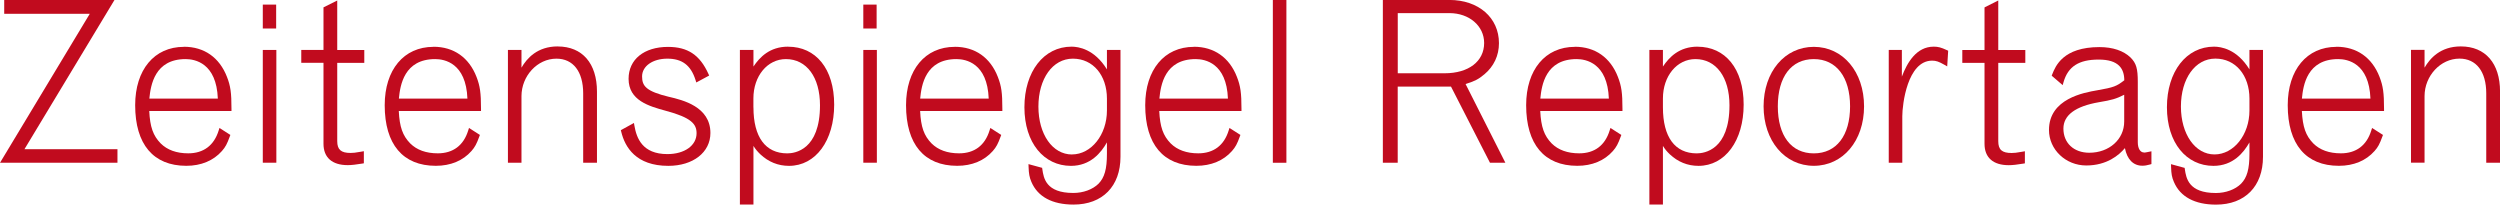
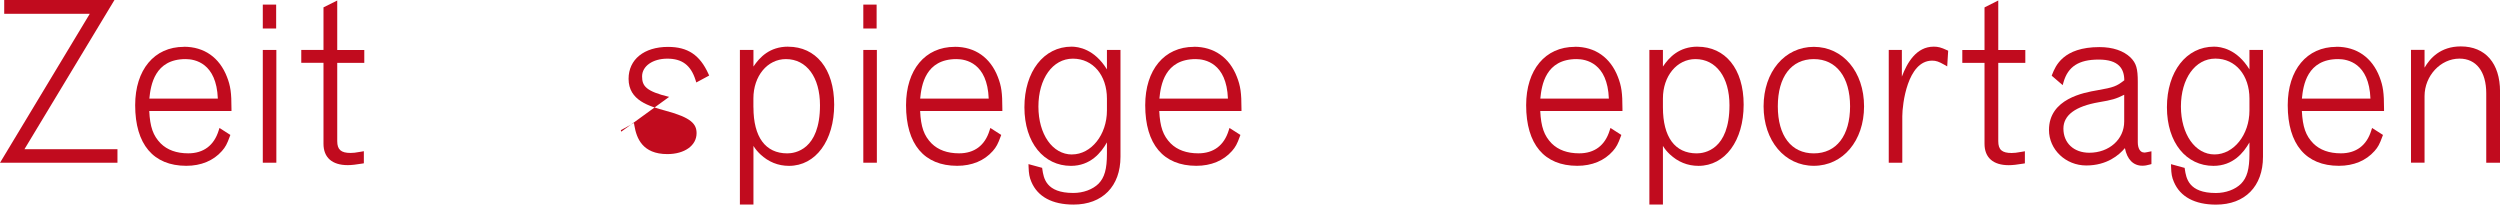
<svg xmlns="http://www.w3.org/2000/svg" viewBox="0 0 516.56 42.27">
  <g fill="#c10b1e">
-     <path d="m89.55 9.68c-6.11 0-10.06 4.73-10.06 12.06 0 8.07 3.75 12.52 10.56 12.52 3.06 0 5.61-1.06 7.37-3.06.71-.81 1.06-1.46 1.62-3l.12-.32-2.25-1.44-.17.53c-.95 3.08-3.13 4.71-6.28 4.71-2.42 0-4.33-.69-5.7-2.05-1.56-1.6-2.2-3.39-2.36-6.7h16.99v-.43c0-3.3-.2-4.72-.93-6.61-1.55-4.01-4.71-6.23-8.9-6.23zm-7.13 10.69c.26-2.77 1.09-8.16 7.5-8.16 1.93 0 6.38.81 6.66 8.16z" />
    <path d="m482.76 9.68c-6.11 0-10.06 4.73-10.06 12.06 0 8.07 3.75 12.52 10.57 12.52 3.06 0 5.6-1.06 7.37-3.06.72-.81 1.05-1.43 1.62-3l.12-.32-2.25-1.44-.17.53c-.95 3.08-3.12 4.71-6.28 4.71-2.42 0-4.34-.69-5.7-2.05-1.56-1.6-2.19-3.39-2.36-6.7h16.98v-.43c0-3.3-.2-4.72-.93-6.61-1.55-4.01-4.72-6.23-8.9-6.23zm-7.13 10.69c.26-2.77 1.09-8.16 7.5-8.16 1.93 0 6.38.81 6.66 8.16h-14.15z" />
    <path d="m508.46 9.59c-4.22 0-6.37 2.47-7.49 4.39v-3.67h-2.8v23.3h2.8v-13.74c0-4.21 3.31-7.76 7.22-7.76 3.46 0 5.53 2.68 5.53 7.17v14.34h2.85v-14.7c0-5.84-3.03-9.33-8.11-9.33z" />
-     <path d="m115.24 9.59c-4.22 0-6.37 2.46-7.49 4.39v-3.66h-2.8v23.3h2.8v-13.74c0-4.21 3.3-7.76 7.22-7.76 3.47 0 5.53 2.68 5.53 7.17v14.34h2.85v-14.7c0-5.84-3.03-9.33-8.11-9.33z" />
-     <path d="m138.26 20.02c-4.78-1.16-5.59-2.24-5.59-4.23 0-2.12 2.19-3.67 5.22-3.67s4.85 1.33 5.83 4.43l.15.49 2.66-1.43-.16-.36c-1.77-3.9-4.27-5.56-8.34-5.56-4.95 0-8.15 2.59-8.15 6.6 0 4.49 4.26 5.66 7.68 6.6 5.33 1.42 6.37 2.77 6.37 4.64 0 2.54-2.48 4.31-6.03 4.31-5.19 0-6.37-3.33-6.81-5.84l-.1-.59-2.71 1.49.08.31c.77 3.22 3.07 7.06 9.73 7.06 5.12 0 8.7-2.79 8.7-6.79 0-5.45-5.75-6.81-8.51-7.46z" />
+     <path d="m138.26 20.02c-4.78-1.16-5.59-2.24-5.59-4.23 0-2.12 2.19-3.67 5.22-3.67s4.85 1.33 5.83 4.43l.15.49 2.66-1.43-.16-.36c-1.77-3.9-4.27-5.56-8.34-5.56-4.95 0-8.15 2.59-8.15 6.6 0 4.49 4.26 5.66 7.68 6.6 5.33 1.42 6.37 2.77 6.37 4.64 0 2.54-2.48 4.31-6.03 4.31-5.19 0-6.37-3.33-6.81-5.84l-.1-.59-2.71 1.49.08.31z" />
    <path d="m162.85 9.64c-3.84 0-5.89 2.21-7.17 4.11v-3.43h-2.8v31.94h2.8v-12.11c.43.69.84 1.17 1.42 1.73 1.68 1.58 3.68 2.39 5.93 2.39 5.5 0 9.33-5.2 9.33-12.65s-3.82-11.97-9.51-11.97zm-7.18 12.56v-1.86c0-4.63 2.89-8.13 6.72-8.13 4.27 0 7.04 3.74 7.04 9.54 0 9.23-5.18 9.94-6.76 9.94-4.51 0-6.99-3.37-6.99-9.49z" />
    <path d="m69.69.1-2.85 1.42v8.8h-4.59v2.66h4.59v16.72c0 2.85 1.78 4.42 5.01 4.42.73 0 1.76-.11 2.98-.32l.35-.06v-2.5l-.5.09c-1.26.23-1.73.27-2.24.27-1.98 0-2.76-.68-2.76-2.44v-16.17h5.59v-2.66h-5.59v-10.23z" />
    <path d="m54.3.95h2.76v4.94h-2.76z" />
    <path d="m178.38.95h2.75v4.94h-2.75z" />
    <path d="m23.65 0h-22.78v2.85h17.68l-18.55 30.78h24.27v-2.8h-19.22z" />
    <path d="m37.99 9.68c-6.11 0-10.06 4.73-10.06 12.06 0 8.07 3.75 12.52 10.56 12.52 3.06 0 5.61-1.06 7.37-3.06.72-.82 1.05-1.43 1.62-3l.12-.32-2.25-1.44-.17.53c-.95 3.08-3.13 4.71-6.28 4.71-2.42 0-4.33-.69-5.7-2.05-1.56-1.6-2.2-3.39-2.36-6.7h16.99v-.43c0-3.35-.19-4.71-.93-6.61-1.55-4.01-4.71-6.23-8.9-6.23zm-7.13 10.69c.27-2.77 1.1-8.16 7.49-8.16 1.93 0 6.38.81 6.66 8.16z" />
    <path d="m54.3 10.32h2.8v23.3h-2.8z" />
    <path d="m350.77 9.64c-3.84 0-5.89 2.21-7.17 4.11v-3.43h-2.8v31.94h2.8v-12.11c.43.69.83 1.17 1.42 1.73 1.68 1.58 3.68 2.39 5.93 2.39 5.5 0 9.33-5.2 9.33-12.65s-3.83-11.97-9.52-11.97zm6.58 12.11c0 9.23-5.18 9.94-6.76 9.94-4.51 0-6.99-3.37-6.99-9.49v-1.86c0-4.63 2.89-8.13 6.72-8.13 4.27 0 7.03 3.74 7.03 9.54z" />
    <path d="m412.89.1-2.84 1.43v8.8h-4.59v2.66h4.59v16.72c0 2.85 1.78 4.42 5.01 4.42.73 0 1.76-.11 2.98-.32l.35-.06v-2.5l-.5.09c-1.26.23-1.73.27-2.24.27-1.99 0-2.76-.68-2.76-2.44v-16.18h5.59v-2.66h-5.59z" />
    <path d="m443.02 31.51c-.79 0-1.3-.83-1.3-2.12v-12.46c0-2.78-.32-3.86-1.49-5.04-1.46-1.41-3.69-2.16-6.43-2.16-7.53 0-9.09 3.94-9.76 5.63l-.11.28 2.27 1.95.18-.63c.93-3.22 3.17-4.65 7.24-4.65 2.03 0 3.43.43 4.3 1.33.67.69 1.01 1.68 1.01 2.95-1.61 1.24-2.13 1.46-5.61 2.07-2.72.47-9.95 1.73-9.95 8.2 0 4.04 3.45 7.33 7.7 7.33s6.76-2.12 7.99-3.59c.45 2.33 1.73 3.64 3.6 3.64.5 0 .99-.08 1.57-.25l.31-.09v-2.64l-.79.16c-.3.06-.56.11-.73.11zm-11.32.05c-3.2 0-5.35-2.01-5.35-4.99 0-2.77 2.47-4.61 7.33-5.45 2.67-.45 3.52-.68 5.23-1.54v5.54c0 3.67-3.1 6.44-7.22 6.44z" />
-     <path d="m306.67 15.39c2-1.67 3.05-3.91 3.05-6.47 0-5.26-4.21-8.93-10.24-8.93h-13.75v33.63h3.07v-15.73h11.01l8.05 15.73h3.18l-8.22-16.26c1.86-.57 2.71-1.01 3.85-1.98zm-17.86-.25v-12.43h10.68c4.09 0 7.17 2.65 7.17 6.17 0 3.8-3.21 6.26-8.17 6.26h-9.67z" />
    <path d="m325.4 9.68c-6.11 0-10.06 4.73-10.06 12.06 0 8.07 3.75 12.52 10.56 12.52 3.06 0 5.61-1.06 7.37-3.06.71-.81 1.06-1.46 1.62-3l.12-.32-2.25-1.44-.17.53c-.95 3.08-3.12 4.71-6.28 4.71-2.42 0-4.33-.69-5.7-2.05-1.56-1.61-2.19-3.39-2.36-6.7h16.99v-.43c0-3.29-.2-4.71-.94-6.61-1.55-4.01-4.71-6.23-8.9-6.23zm-7.13 10.69c.26-2.77 1.09-8.16 7.5-8.16 1.93 0 6.38.81 6.66 8.16h-14.15z" />
    <path d="m374.78 9.68c-6.02 0-10.38 5.17-10.38 12.29s4.37 12.29 10.38 12.29 10.38-5.17 10.38-12.29-4.36-12.29-10.38-12.29zm0 22.01c-4.66 0-7.44-3.63-7.44-9.72s2.78-9.76 7.44-9.76 7.49 3.74 7.49 9.76-2.8 9.72-7.49 9.72z" />
    <path d="m178.38 10.32h2.8v23.3h-2.8z" />
    <path d="m399.55 9.64c-3.6 0-5.5 3.34-6.58 6.19v-5.51h-2.71v23.3h2.8v-9.6c0-2.43 1.05-11.49 6.17-11.49.8 0 1.37.19 2.52.85l.59.34.2-3.24-.26-.12c-1.21-.56-1.82-.72-2.72-.72z" />
-     <path d="m263 0h2.8v33.63h-2.8z" />
    <path d="m464.79 14.34c-2.58-4.21-5.9-4.7-7.31-4.7-5.74 0-9.74 5.15-9.74 12.52s4.04 12.11 9.61 12.11c4.05 0 6.24-2.73 7.44-4.84v2.33c0 3.18-.49 4.93-1.74 6.21-1.2 1.19-3.15 1.91-5.2 1.91-5.66 0-6.13-3.08-6.41-4.92l-.04-.27-2.82-.77.02.58c.04 1.45.17 2.14.58 3.09 1.3 3.07 4.32 4.69 8.71 4.69 5.98 0 9.7-3.78 9.7-9.88v-22.08h-2.8zm0 6.04v2.45c0 5.01-3.24 9.08-7.22 9.08s-6.94-4.16-6.94-9.9 2.93-9.9 7.12-9.9 7.04 3.47 7.04 8.26z" />
    <path d="m197.27 9.68c-6.11 0-10.06 4.73-10.06 12.06 0 8.07 3.75 12.52 10.56 12.52 3.06 0 5.61-1.06 7.37-3.06.71-.81 1.06-1.46 1.62-3l.12-.32-2.25-1.44-.17.53c-.95 3.08-3.13 4.71-6.28 4.71-2.42 0-4.33-.69-5.7-2.05-1.56-1.6-2.2-3.38-2.36-6.69h16.99v-.43c0-3.35-.19-4.71-.93-6.61-1.55-4.01-4.71-6.23-8.9-6.23zm-7.14 10.69c.26-2.77 1.09-8.16 7.5-8.16 1.93 0 6.38.81 6.66 8.16h-14.15z" />
    <path d="m228.72 14.34c-2.58-4.21-5.9-4.7-7.31-4.7-5.74 0-9.74 5.15-9.74 12.52s4.04 12.11 9.61 12.11c4.04 0 6.24-2.73 7.44-4.85v2.33c0 3.18-.49 4.93-1.74 6.21-1.2 1.19-3.15 1.91-5.21 1.91-5.67 0-6.13-3.08-6.4-4.92l-.04-.27-2.82-.77.02.58c.05 1.45.18 2.14.58 3.09 1.3 3.07 4.31 4.69 8.71 4.69 5.98 0 9.7-3.78 9.7-9.88v-22.07h-2.8zm-7.22 17.58c-4.02 0-6.94-4.16-6.94-9.9s2.93-9.9 7.12-9.9 7.04 3.47 7.04 8.26v2.45c0 5.01-3.24 9.08-7.22 9.08z" />
    <path d="m246.69 9.68c-6.11 0-10.06 4.73-10.06 12.06 0 8.07 3.75 12.52 10.56 12.52 3.06 0 5.61-1.06 7.37-3.06.72-.82 1.07-1.46 1.62-3l.12-.32-2.26-1.44-.17.53c-.95 3.08-3.12 4.71-6.28 4.71-2.41 0-4.33-.69-5.7-2.05-1.56-1.6-2.2-3.39-2.36-6.7h16.99v-.43c0-3.3-.2-4.72-.94-6.61-1.55-4.01-4.72-6.23-8.9-6.23zm-7.13 10.69c.26-2.77 1.09-8.16 7.5-8.16 1.93 0 6.38.81 6.66 8.16z" />
  </g>
</svg>